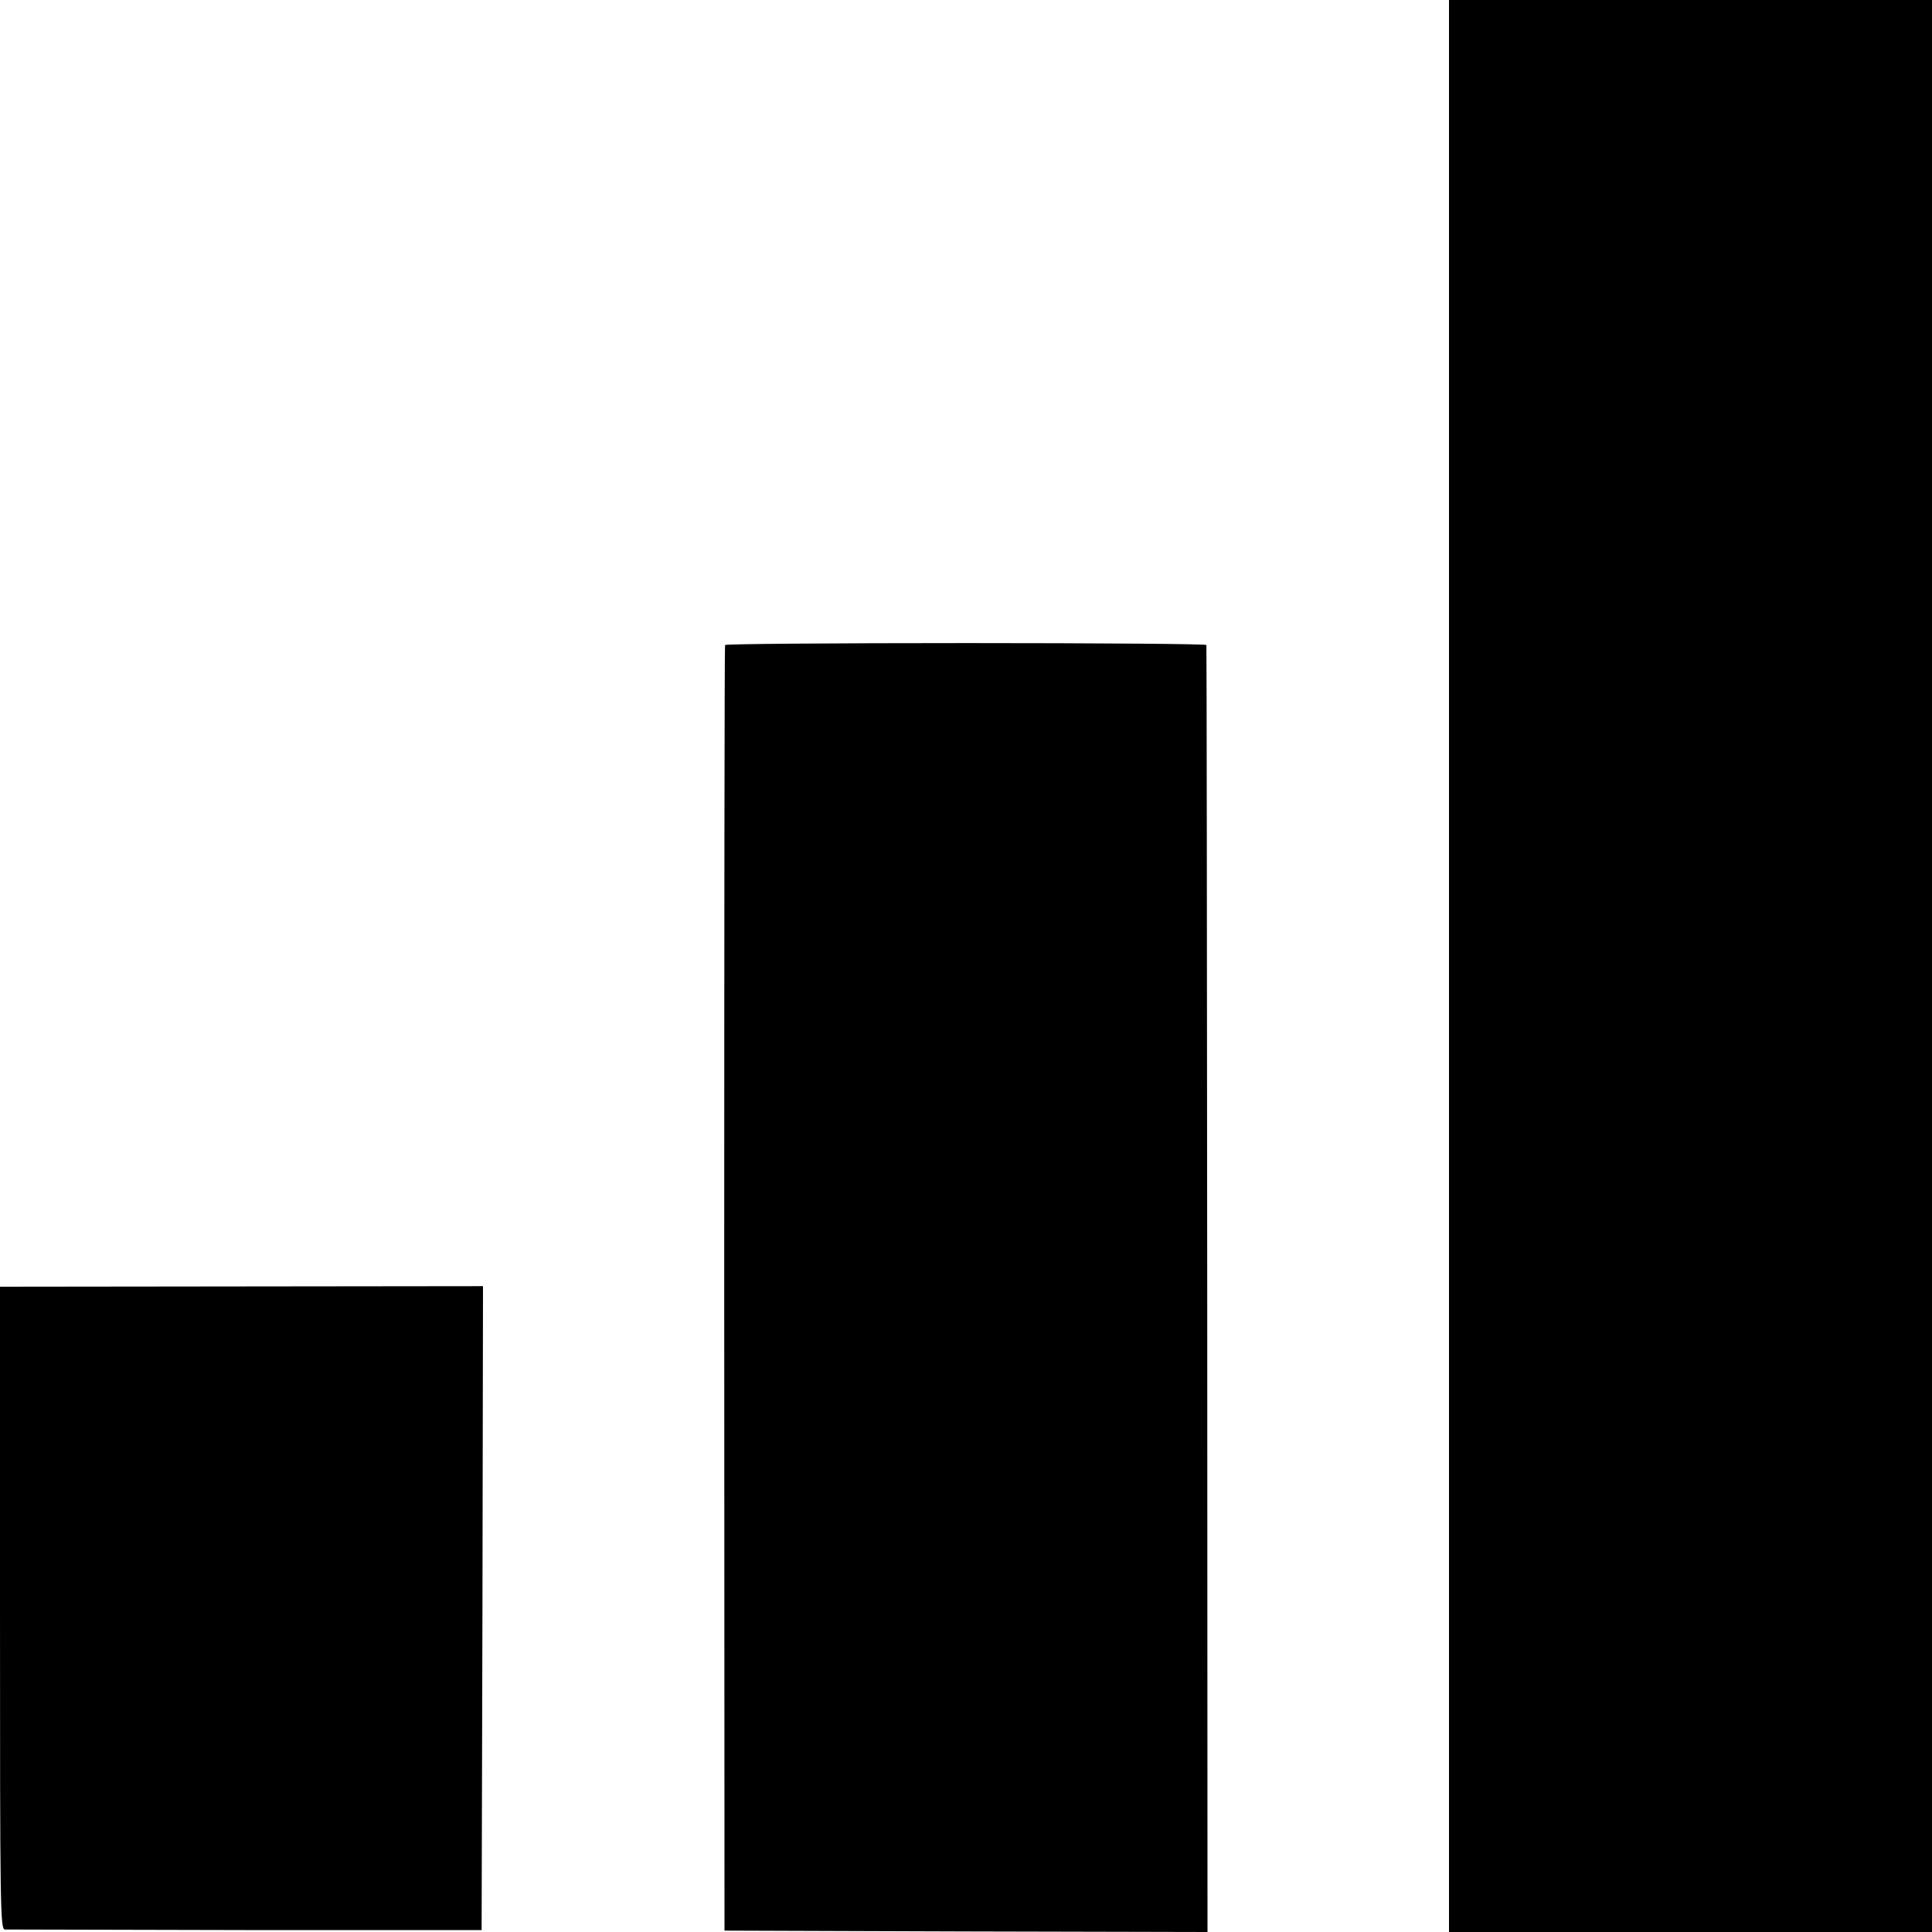
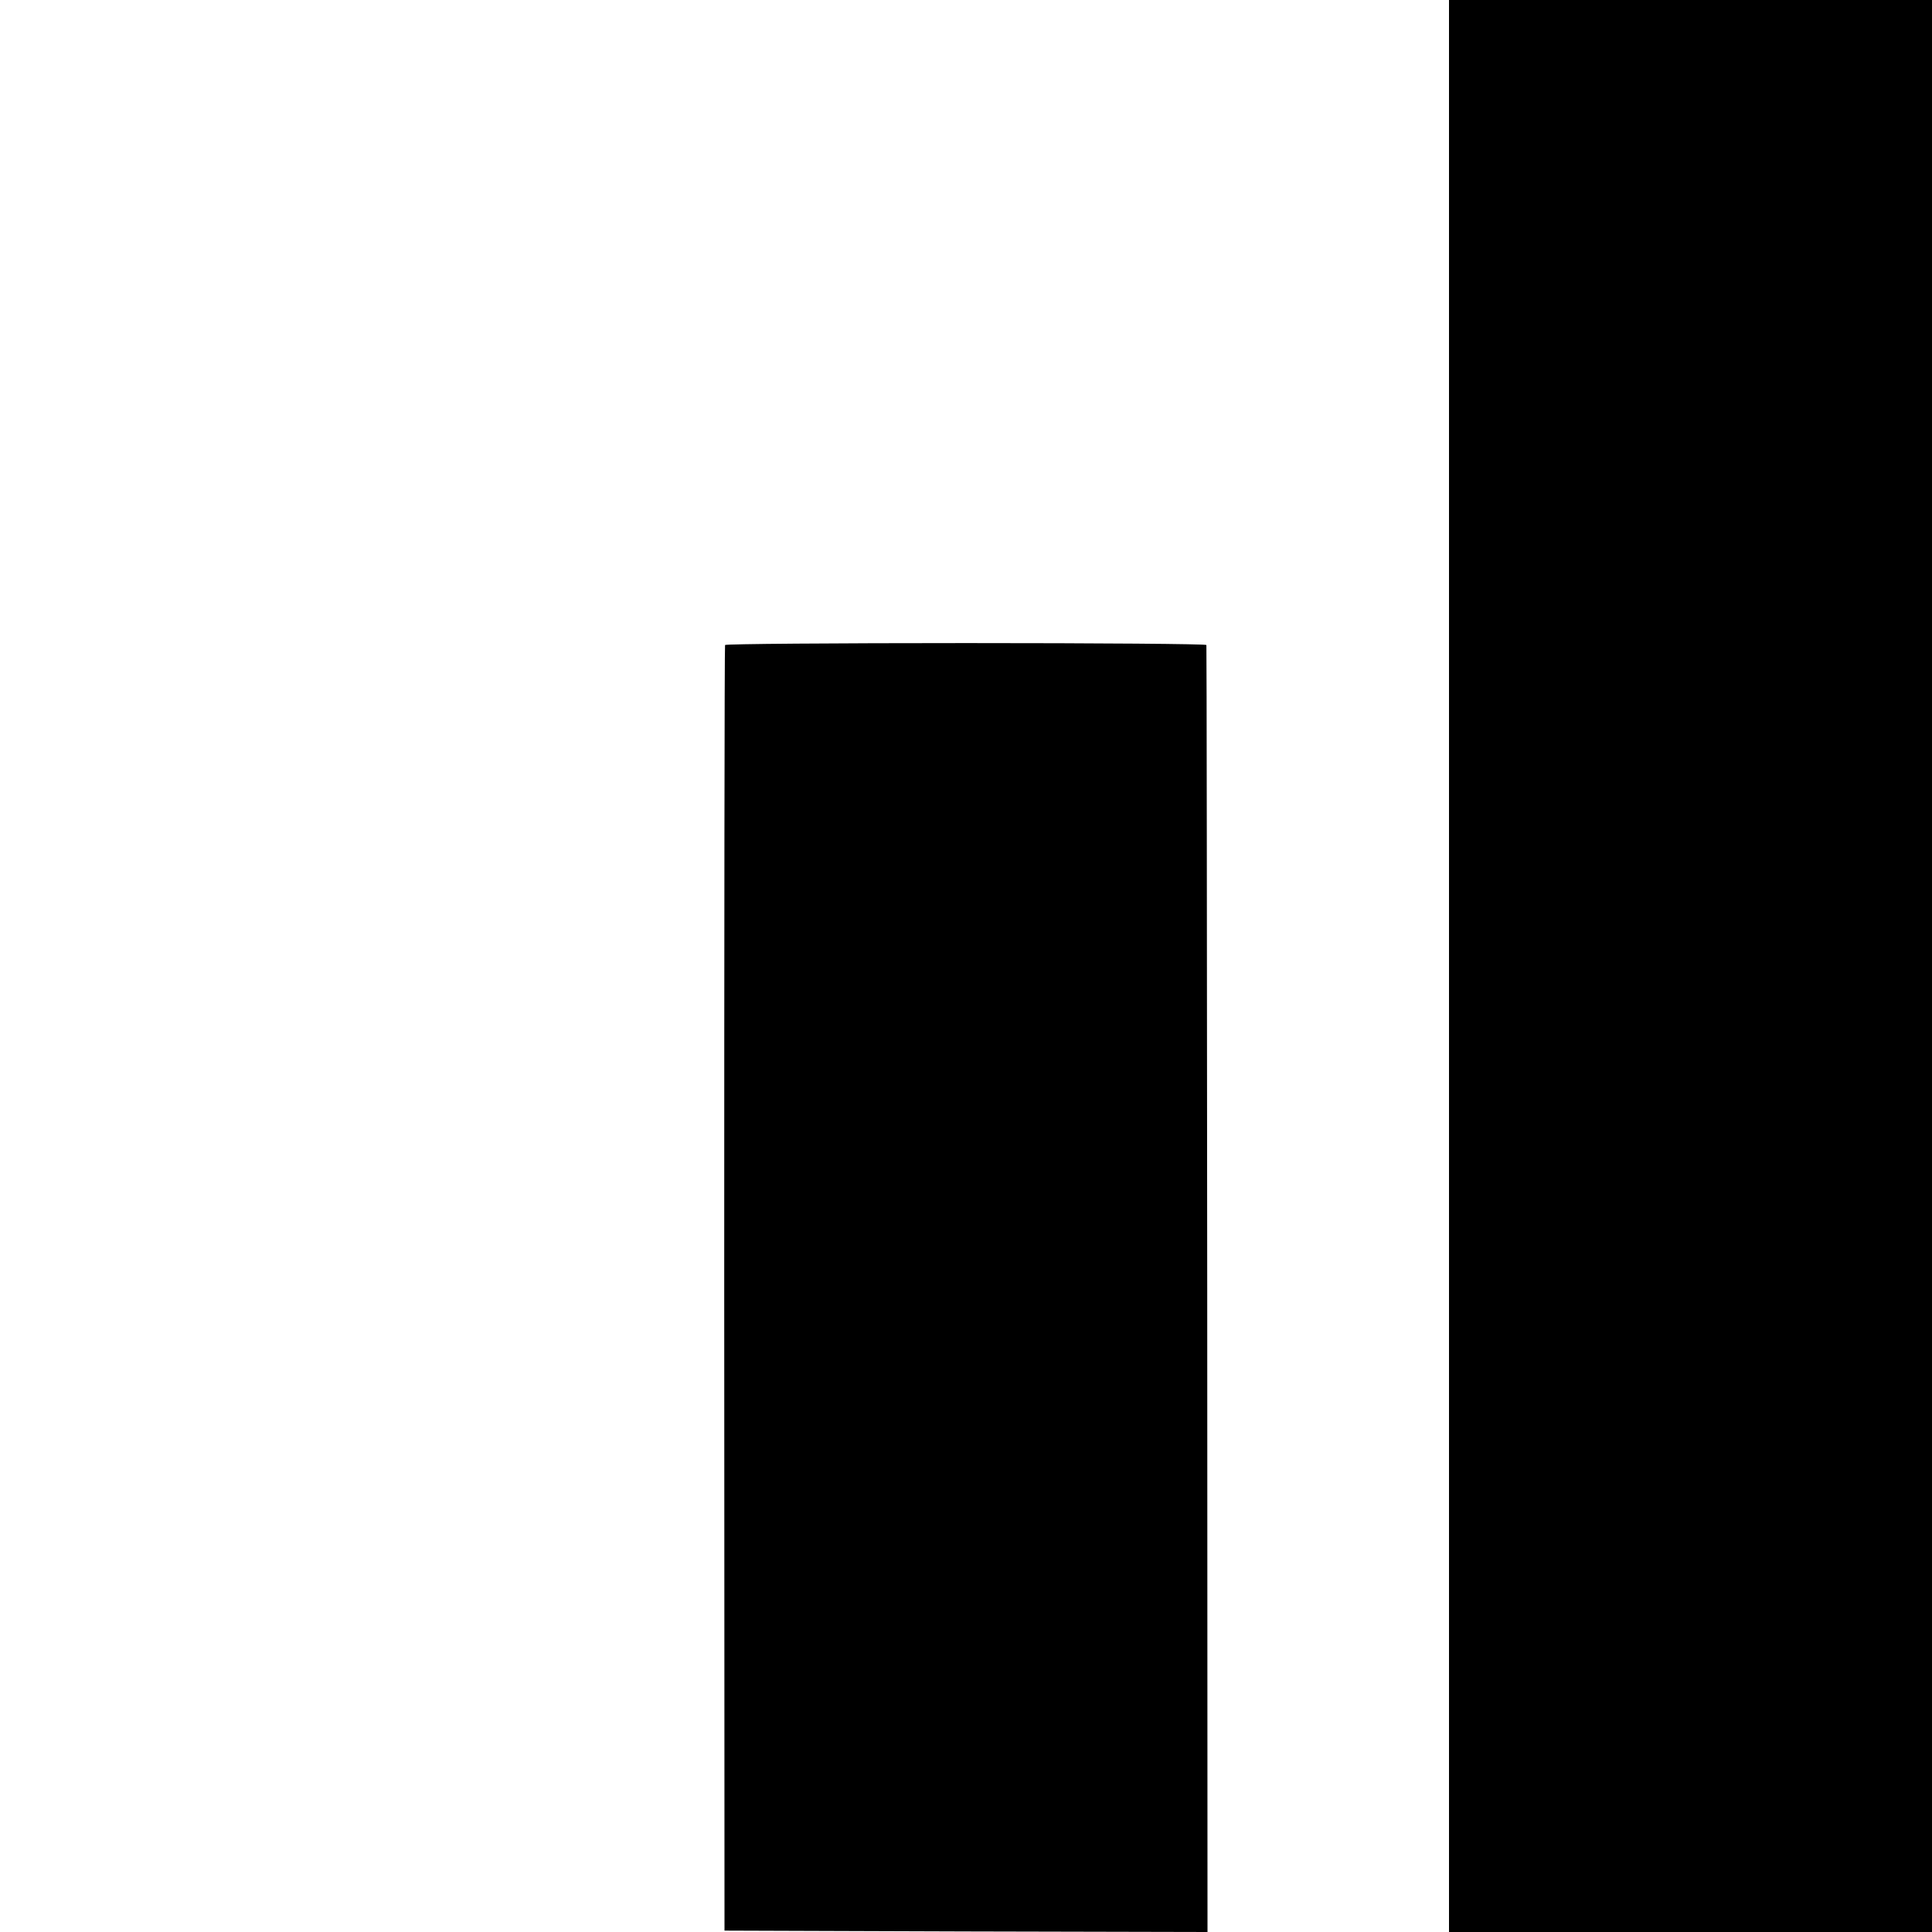
<svg xmlns="http://www.w3.org/2000/svg" version="1.0" width="700pt" height="700pt" viewBox="0 0 700 700" preserveAspectRatio="xMidYMid meet">
  <g transform="translate(0,700) scale(0.1,-0.1)" fill="#000000" stroke="none">
    <path d="M5250 3500 l0 -3500 875 0 875 0 0 3500 0 3500 -875 0 -875 0 0 -3500z" />
    <path d="M2627 4663 c-2 -5 -3 -1054 -3 -2333 l1 -2325 875 -3 875 -2 -1 2327 c-1 1281 -2 2331 -3 2336 0 4 -392 7 -870 7 -479 0 -872 -3 -874 -7z" />
-     <path d="M0 1174 c0 -1102 1 -1164 18 -1165 9 0 402 -1 872 -2 l855 0 3 1166 2 1167 -875 -1 -875 -1 0 -1164z" />
  </g>
</svg>